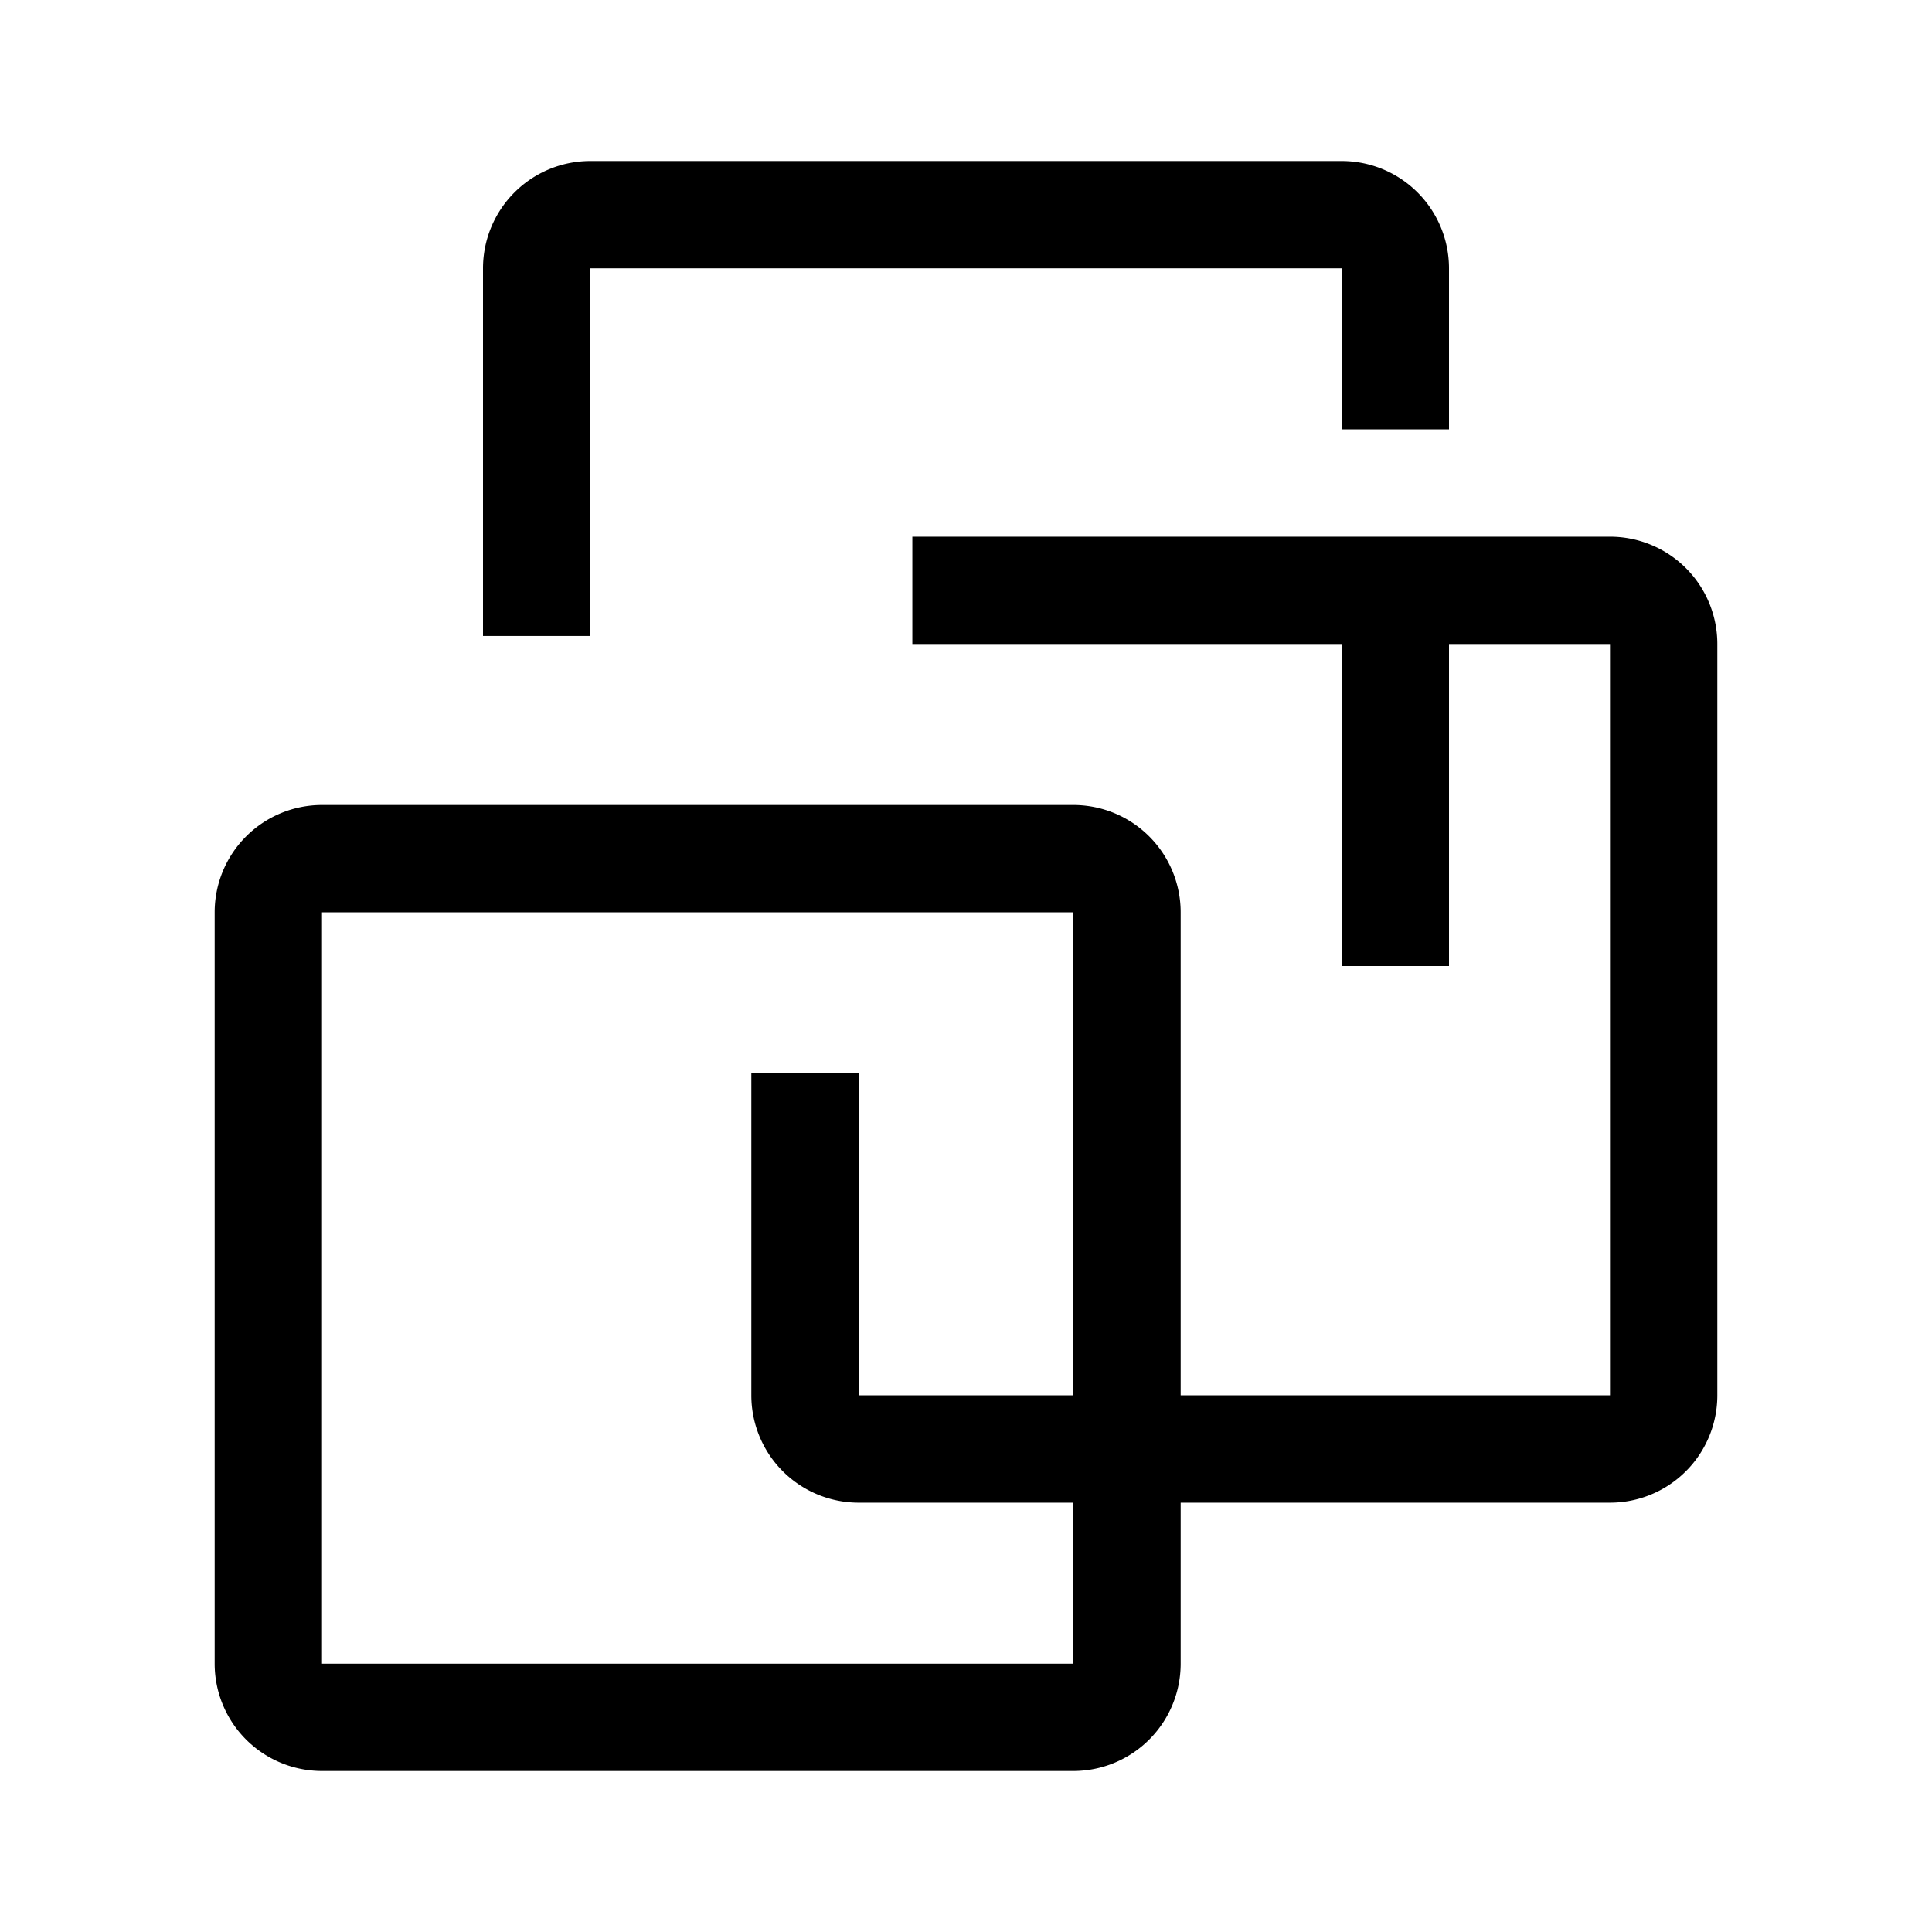
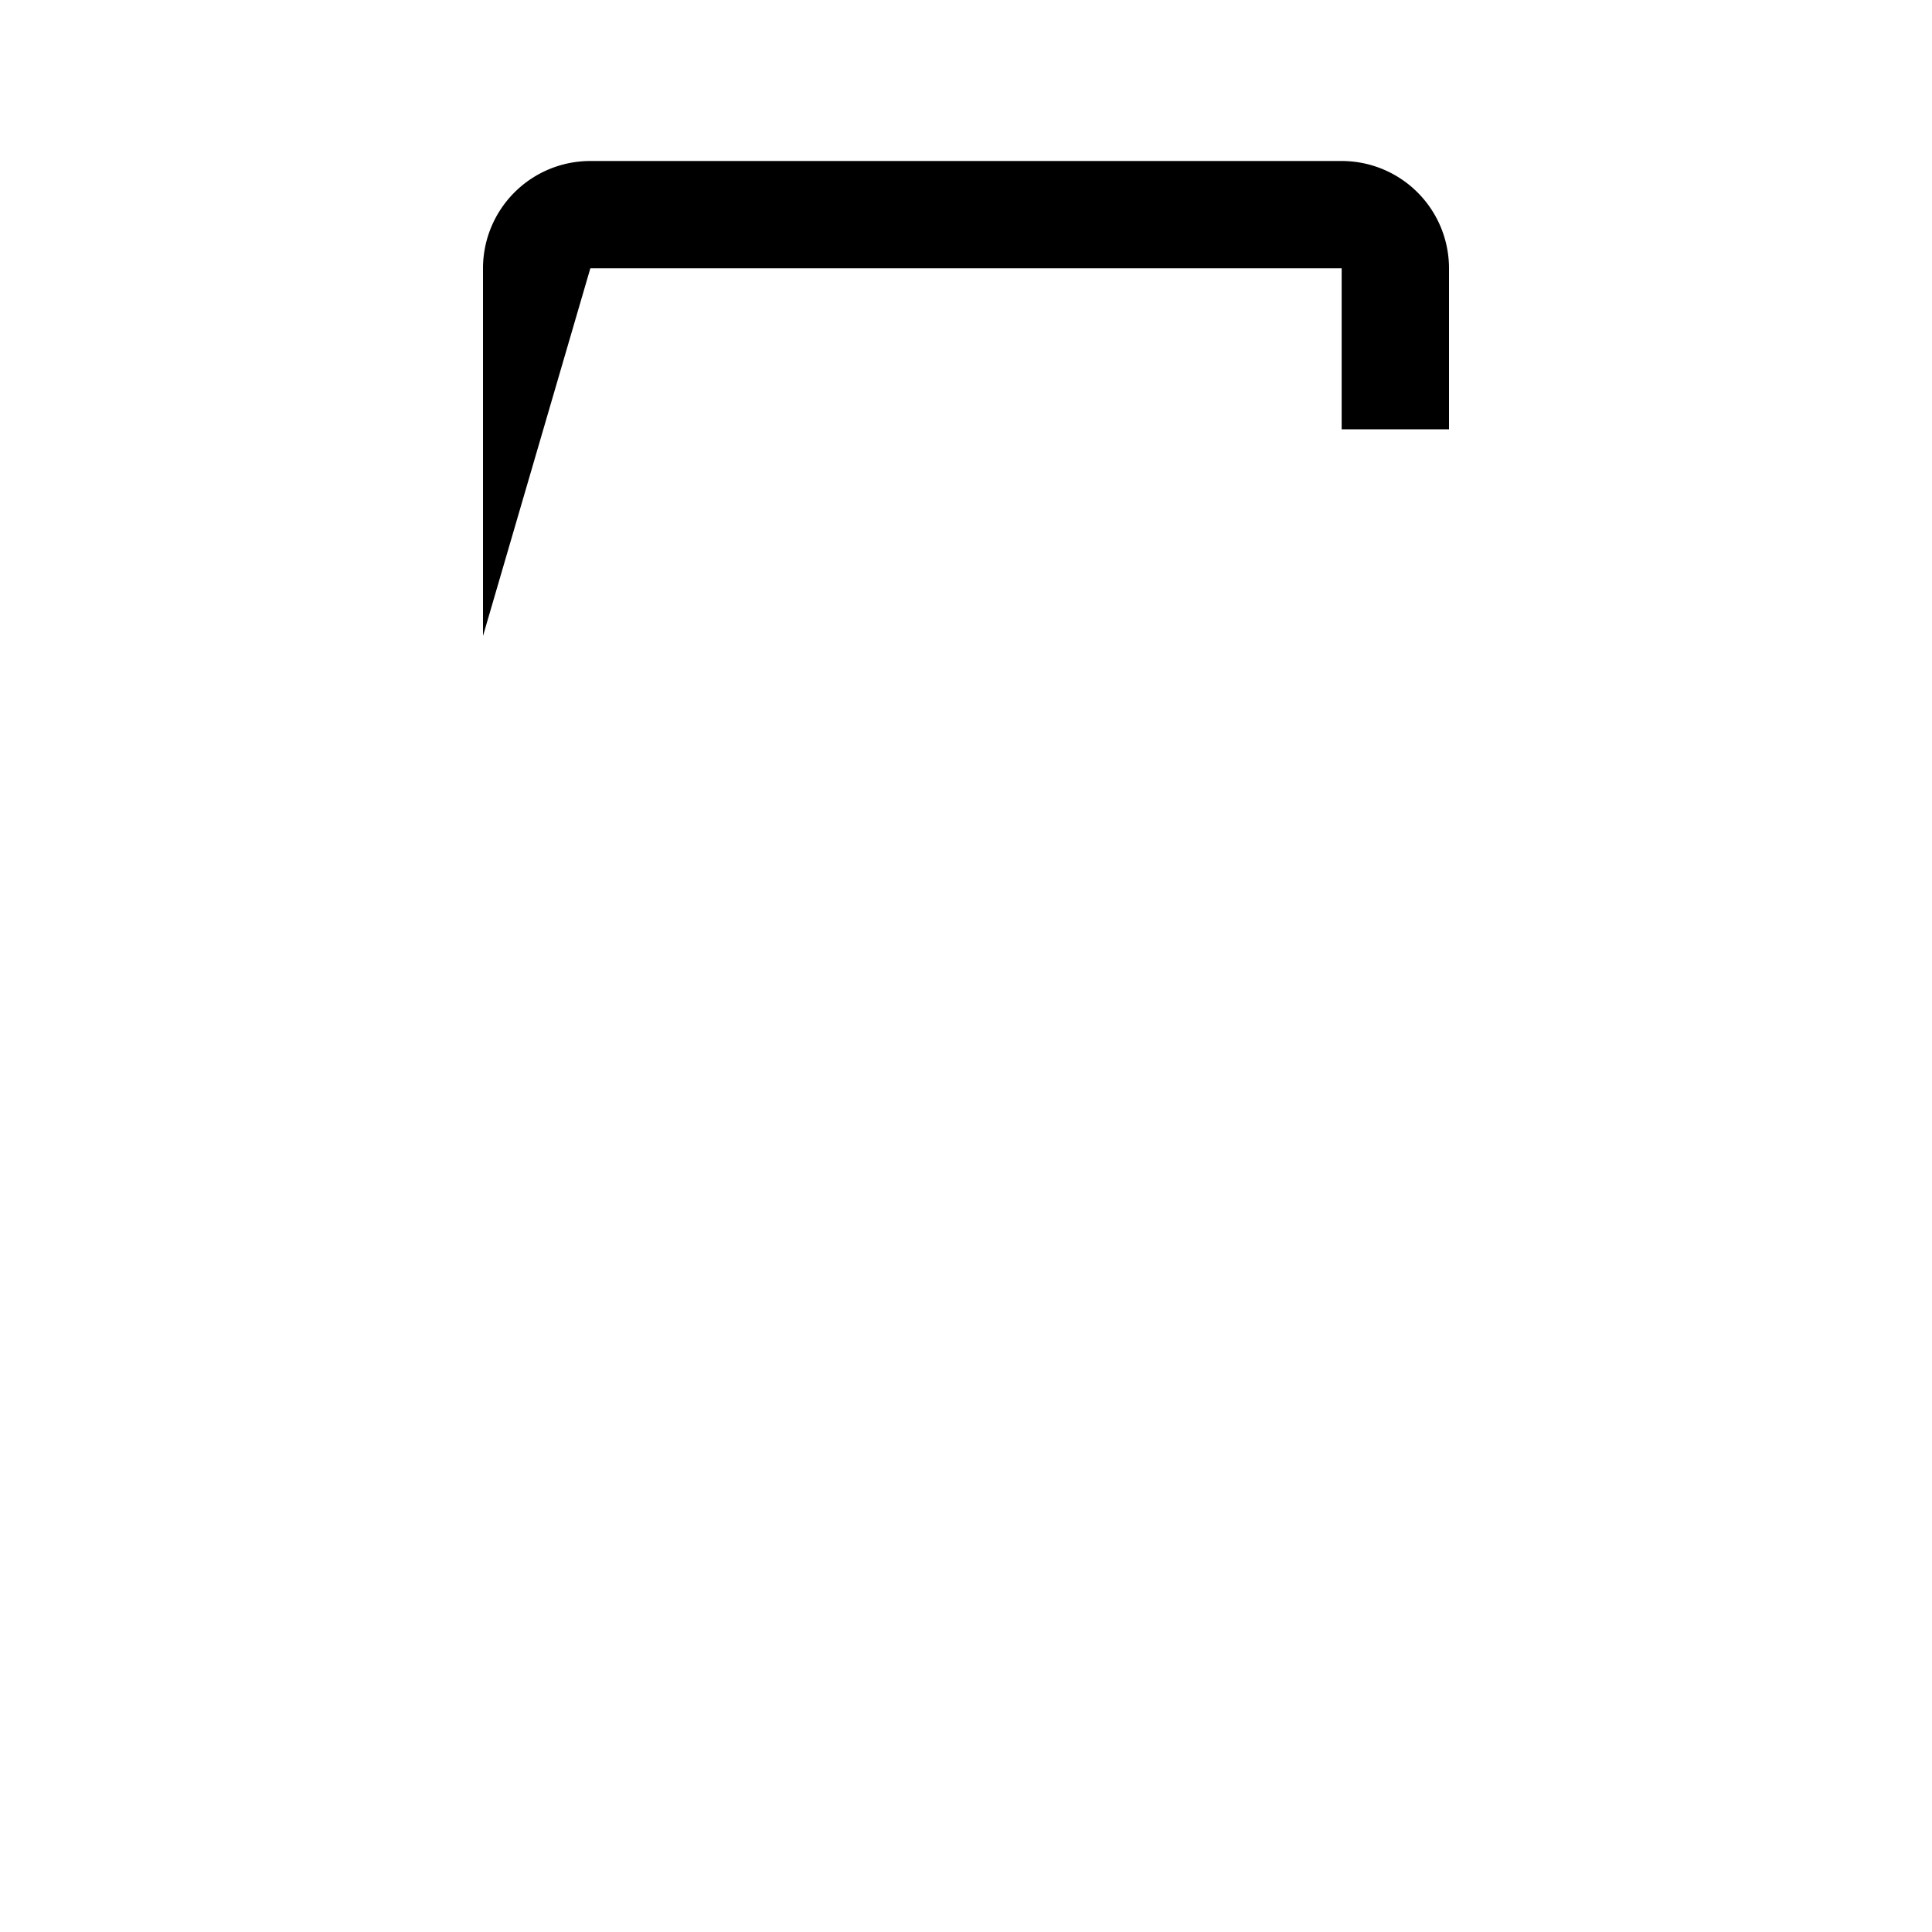
<svg xmlns="http://www.w3.org/2000/svg" version="1.1" width="36" height="36" viewBox="0 0 36 36" preserveAspectRatio="xMidYMid meet">
  <title>vm-line</title>
-   <path d="M11,5H25V8h2V5a2,2,0,0,0-2-2H11A2,2,0,0,0,9,5v6.85h2Z" class="clr-i-outline clr-i-outline-path-1" />
-   <path d="M30,10H17v2h8v6h2V12h3V26H22V17a2,2,0,0,0-2-2H6a2,2,0,0,0-2,2V31a2,2,0,0,0,2,2H20a2,2,0,0,0,2-2V28h8a2,2,0,0,0,2-2V12A2,2,0,0,0,30,10ZM6,31V17H20v9H16V20H14v6a2,2,0,0,0,2,2h4v3Z" class="clr-i-outline clr-i-outline-path-2" />
+   <path d="M11,5H25V8h2V5a2,2,0,0,0-2-2H11A2,2,0,0,0,9,5v6.85Z" class="clr-i-outline clr-i-outline-path-1" />
  <rect x="0" y="0" width="36" height="36" fill-opacity="0" />
</svg>